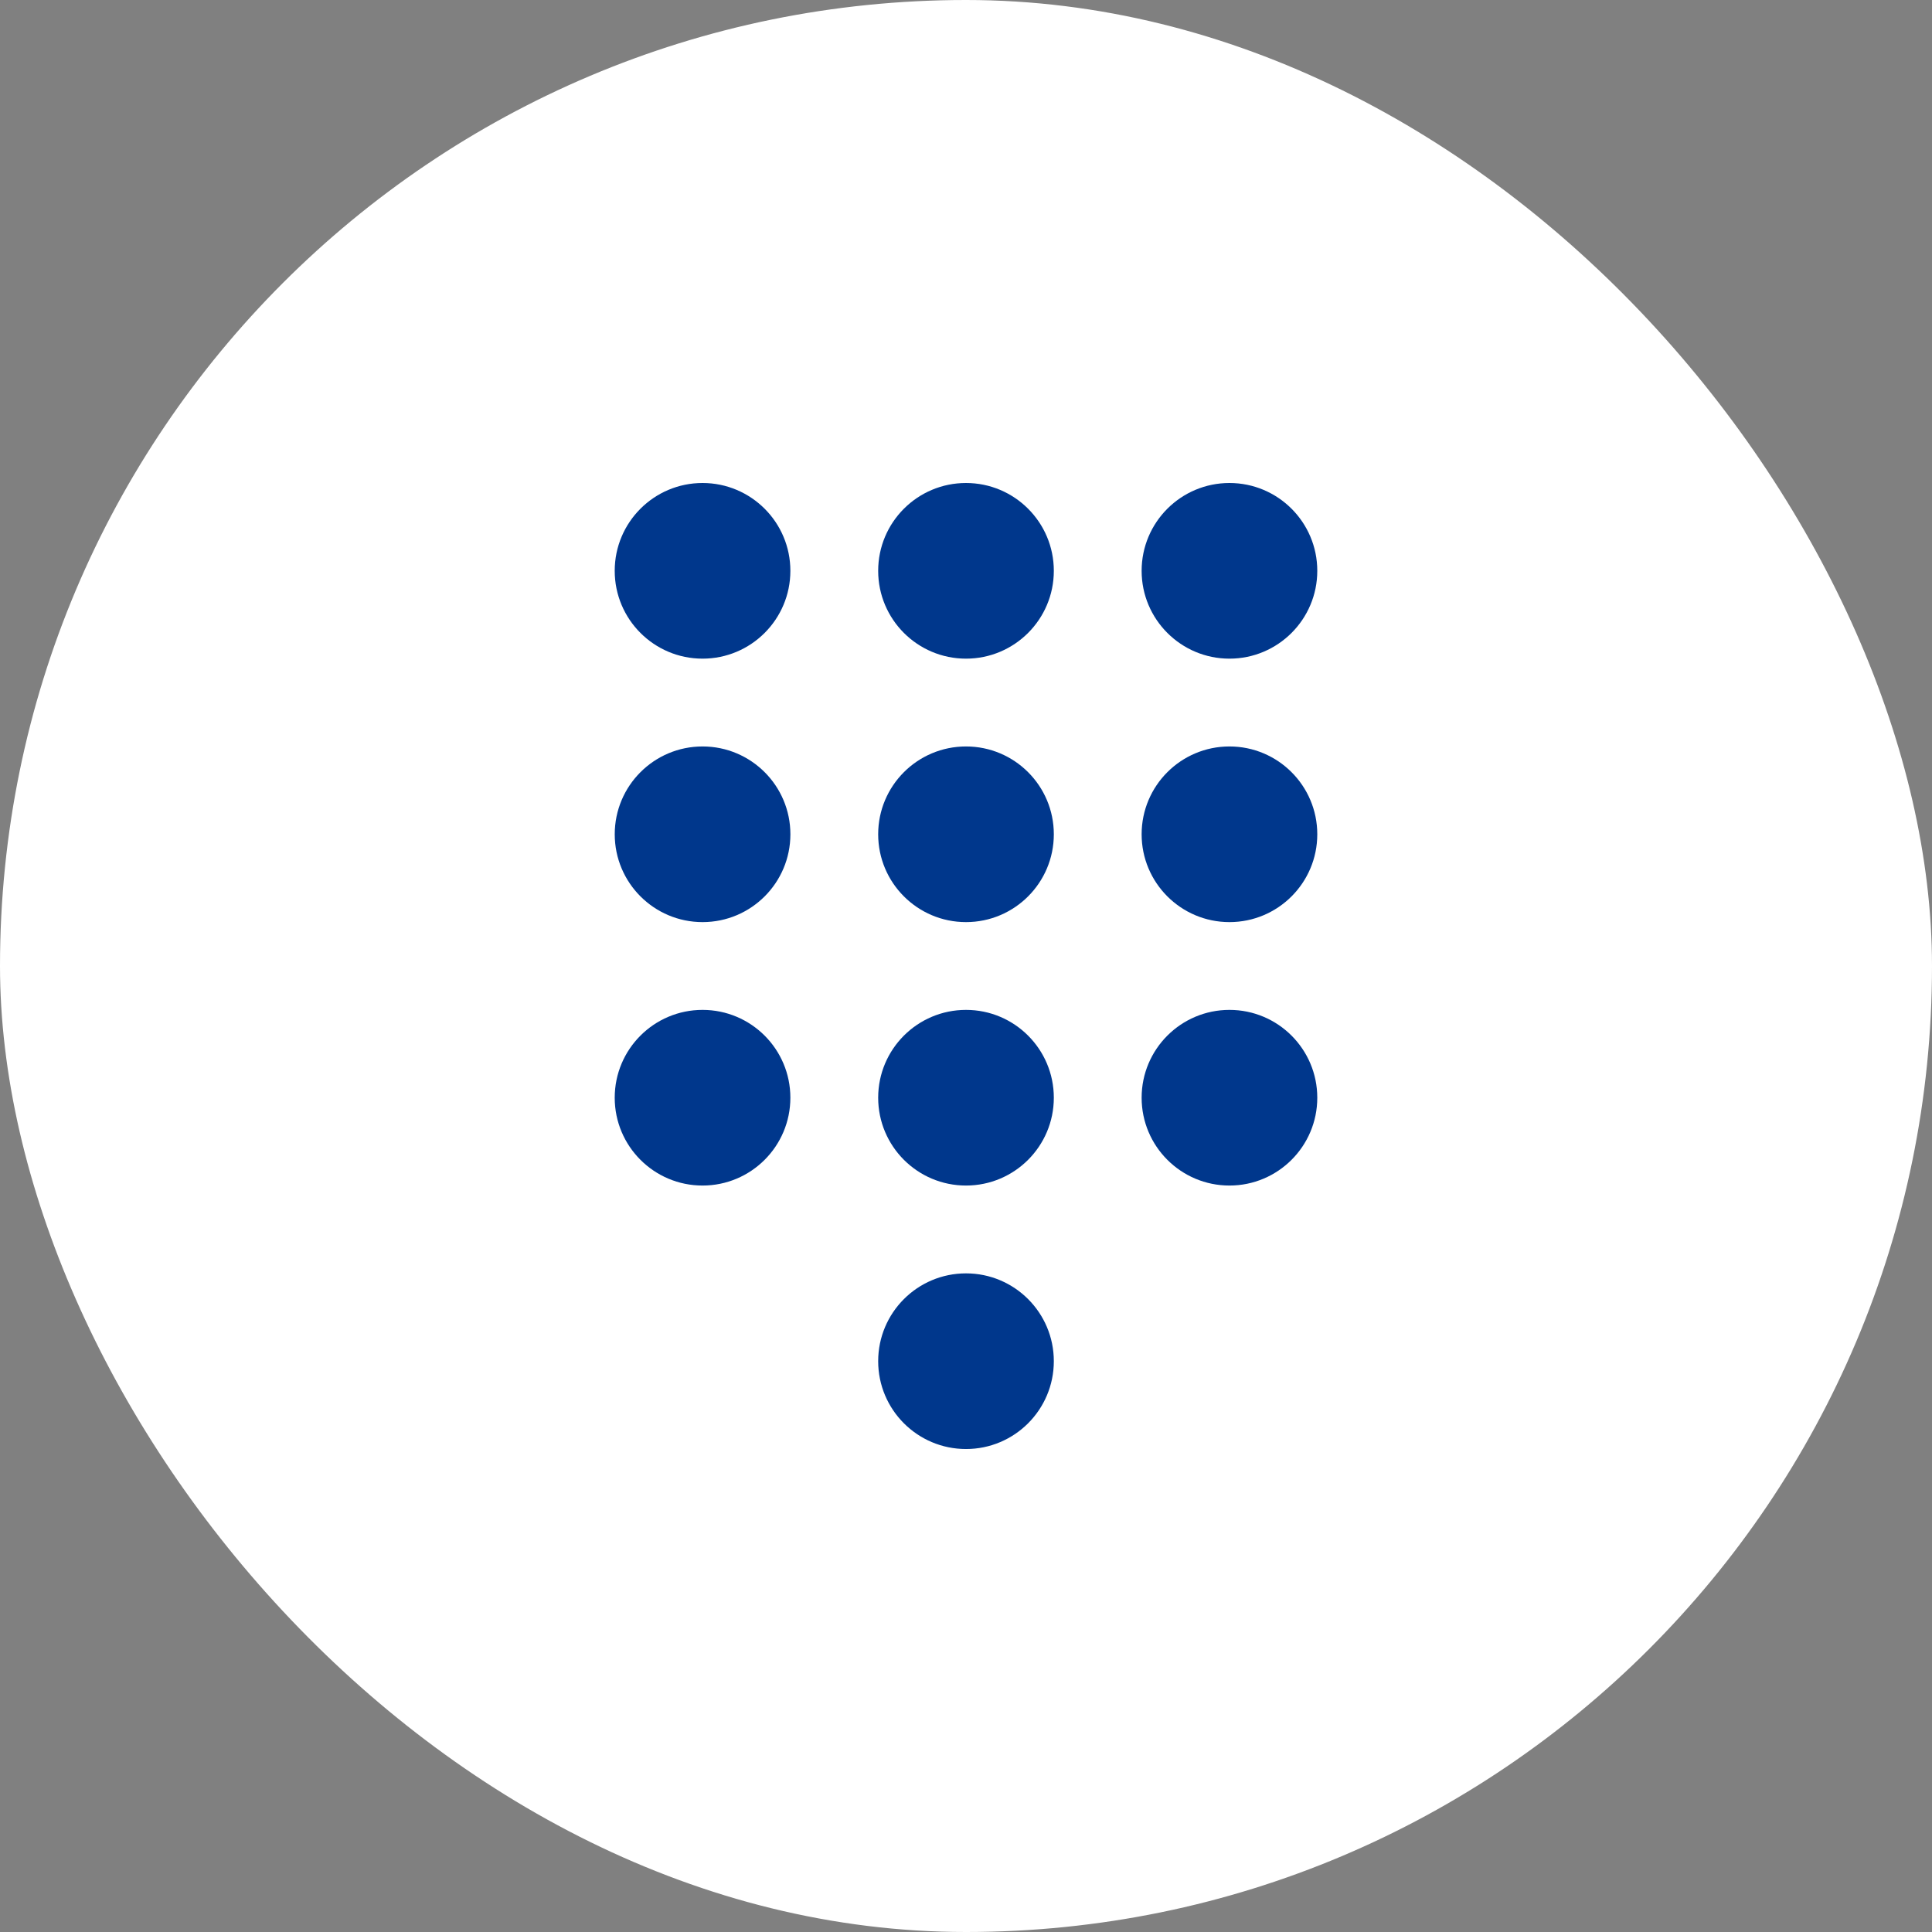
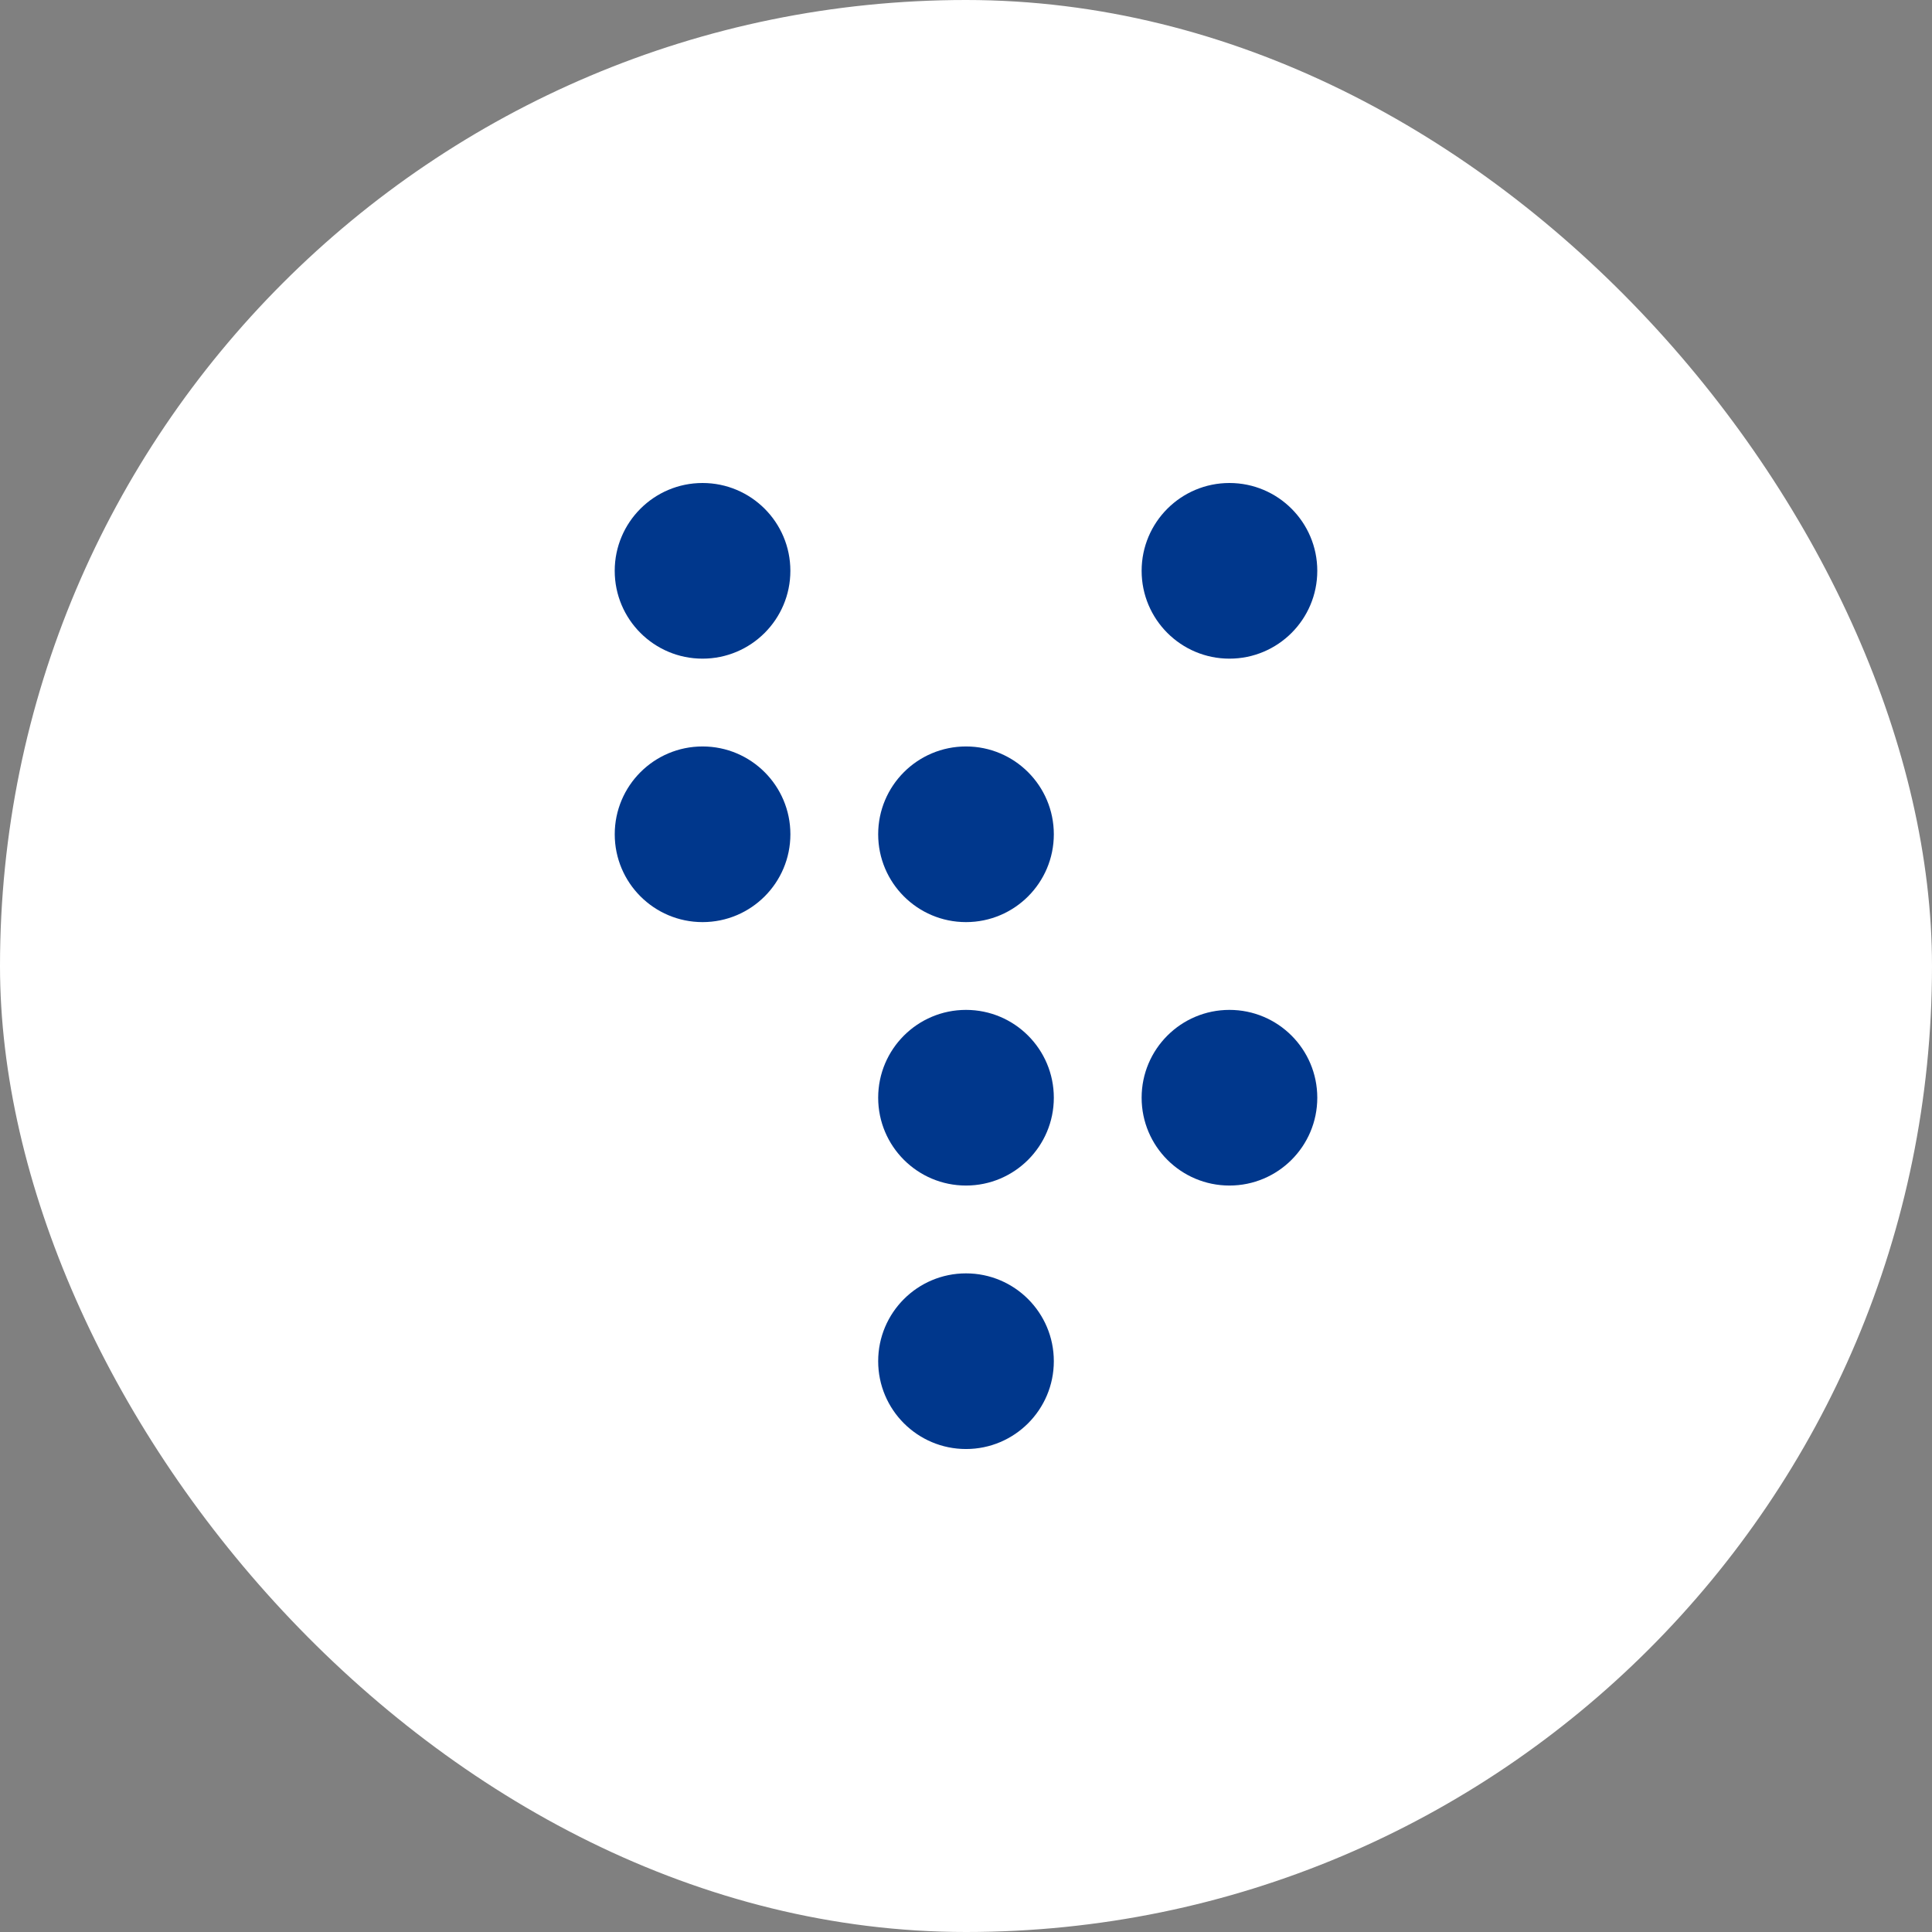
<svg xmlns="http://www.w3.org/2000/svg" width="96" height="96" viewBox="0 0 96 96" fill="none">
  <rect x="0" y="0" width="96" height="96" fill="#808080" stroke="none" />
  <rect width="96" height="96" rx="48" fill="white" />
  <circle cx="34.909" cy="28.364" r="4.364" fill="#00378C" />
  <circle cx="34.91" cy="41.455" r="4.364" fill="#00378C" />
-   <circle cx="34.909" cy="54.545" r="4.364" fill="#00378C" />
-   <circle cx="48" cy="28.364" r="4.364" fill="#00378C" />
  <circle cx="48" cy="41.455" r="4.364" fill="#00378C" />
  <circle cx="48" cy="54.545" r="4.364" fill="#00378C" />
  <circle cx="48" cy="67.637" r="4.364" fill="#00378C" />
  <circle cx="61.091" cy="28.364" r="4.364" fill="#00378C" />
-   <circle cx="61.091" cy="41.455" r="4.364" fill="#00378C" />
  <circle cx="61.091" cy="54.545" r="4.364" fill="#00378C" />
</svg>